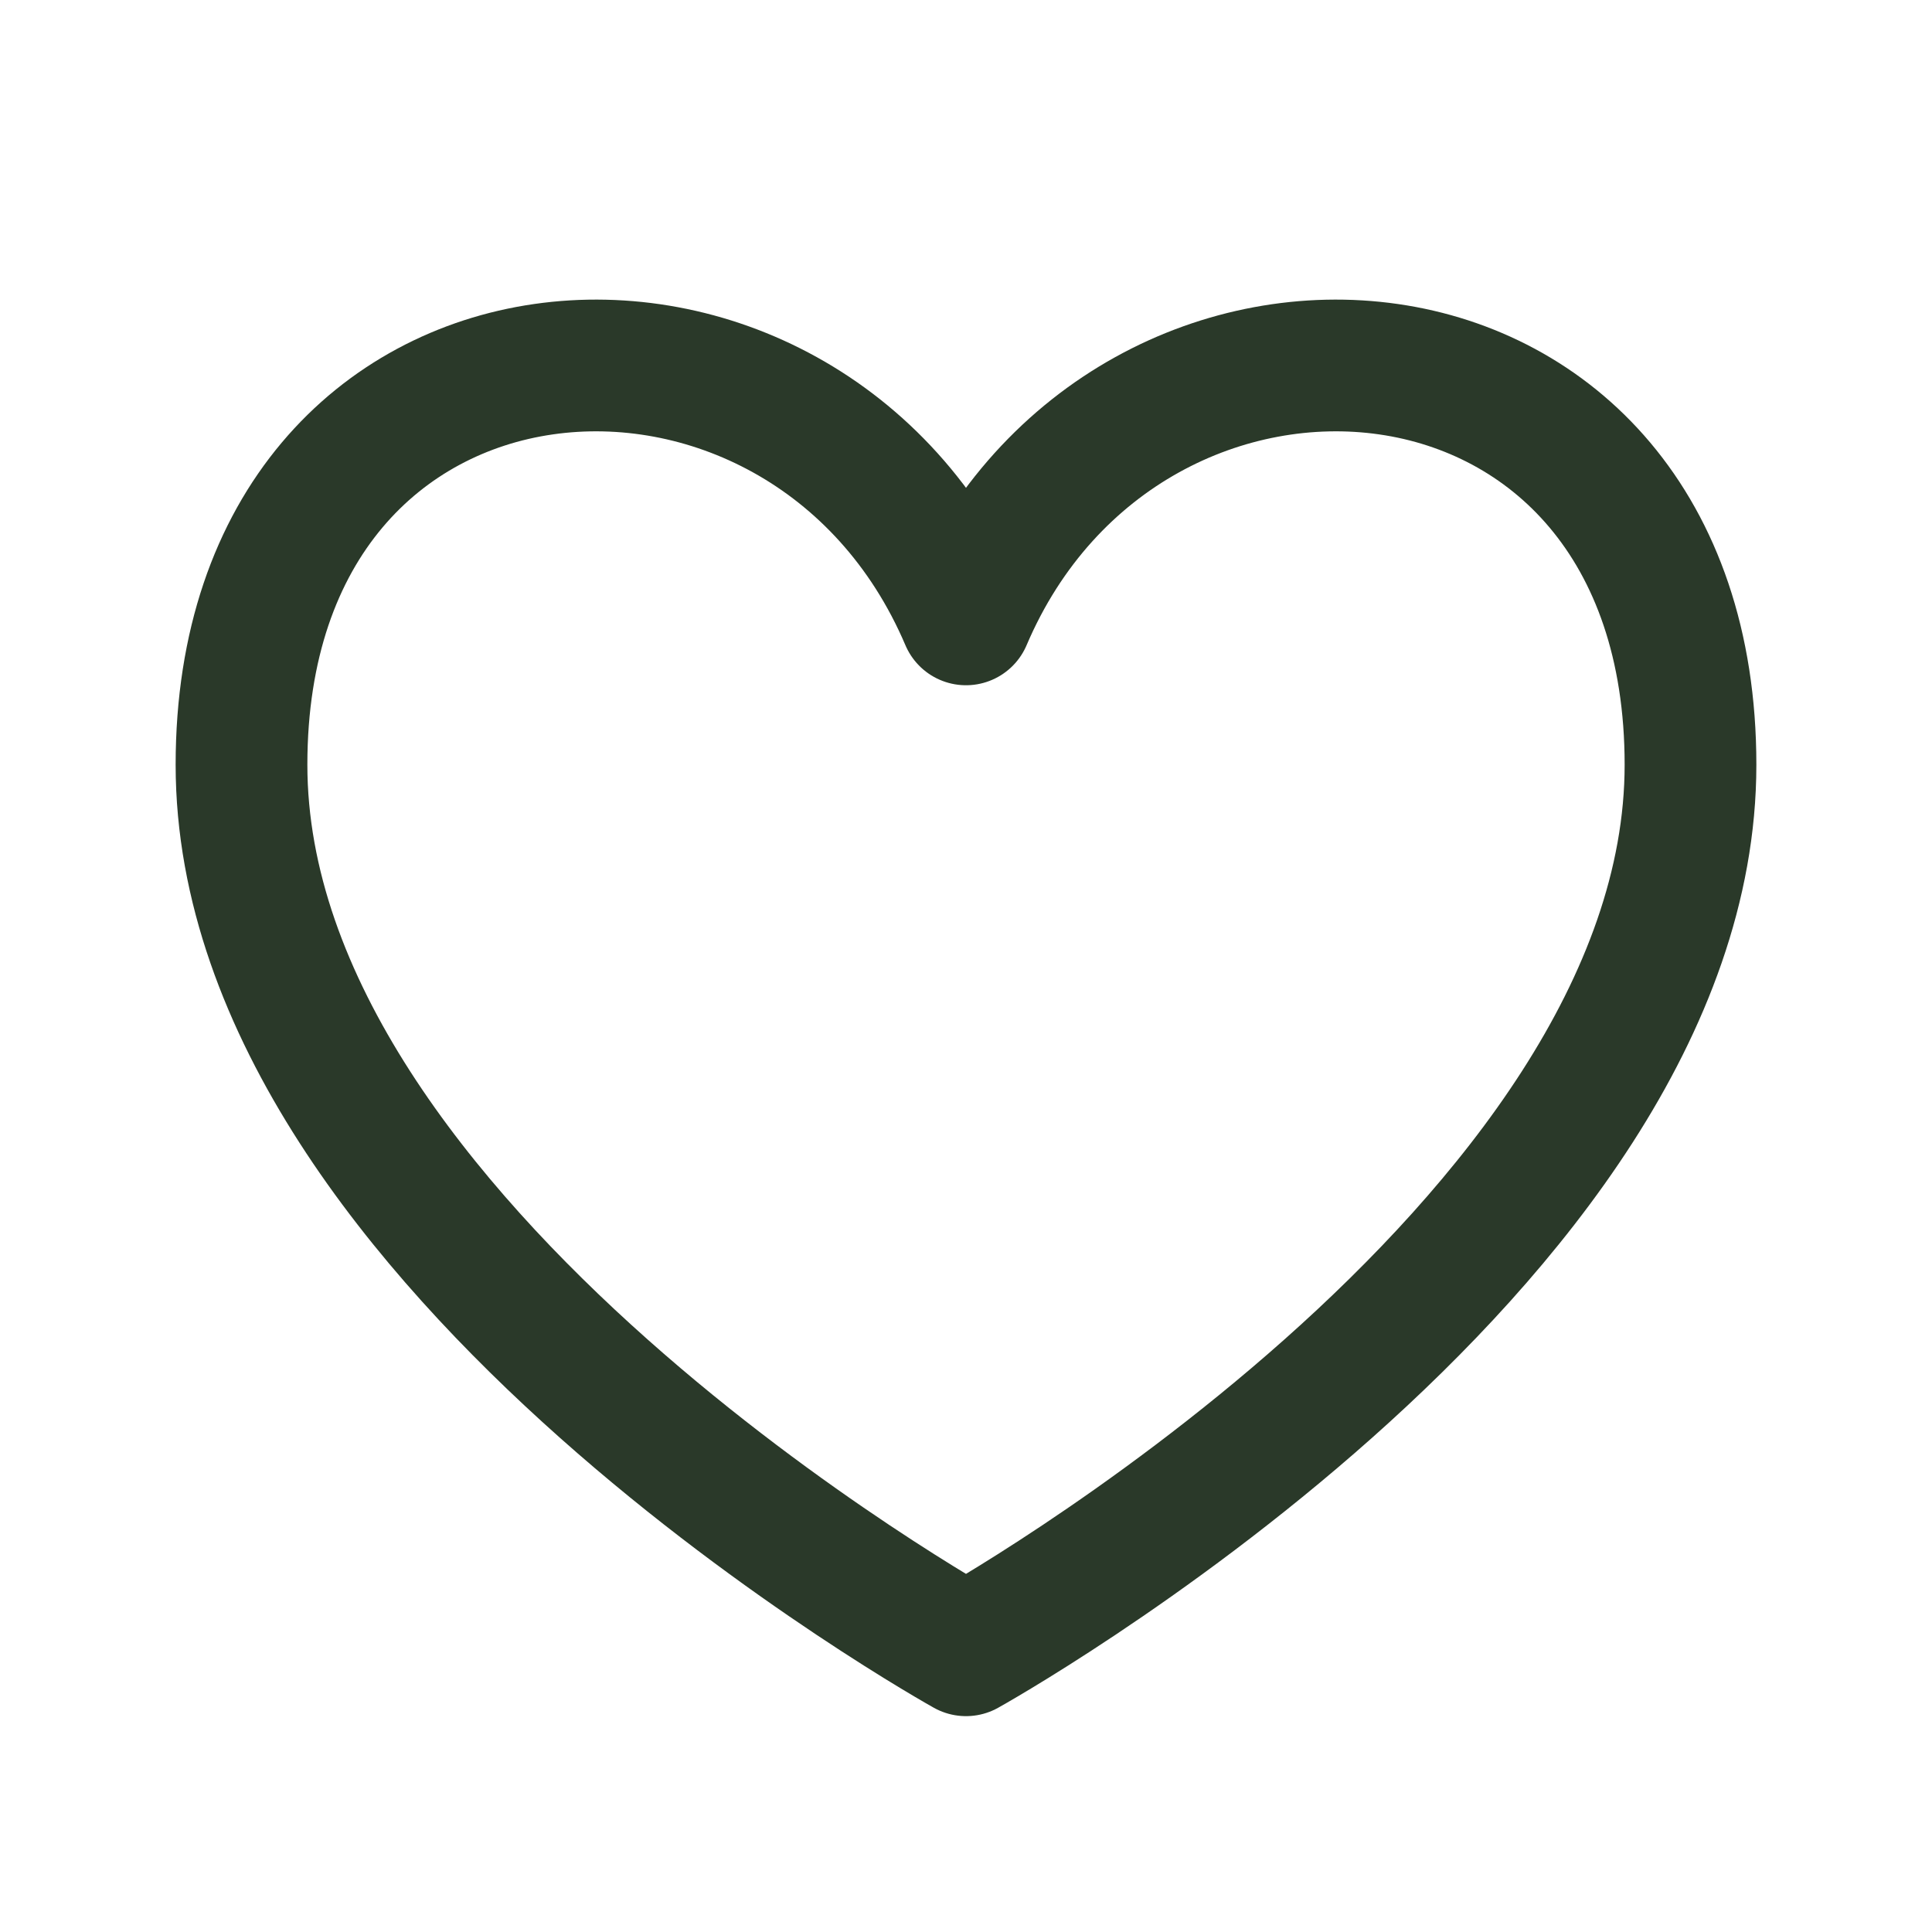
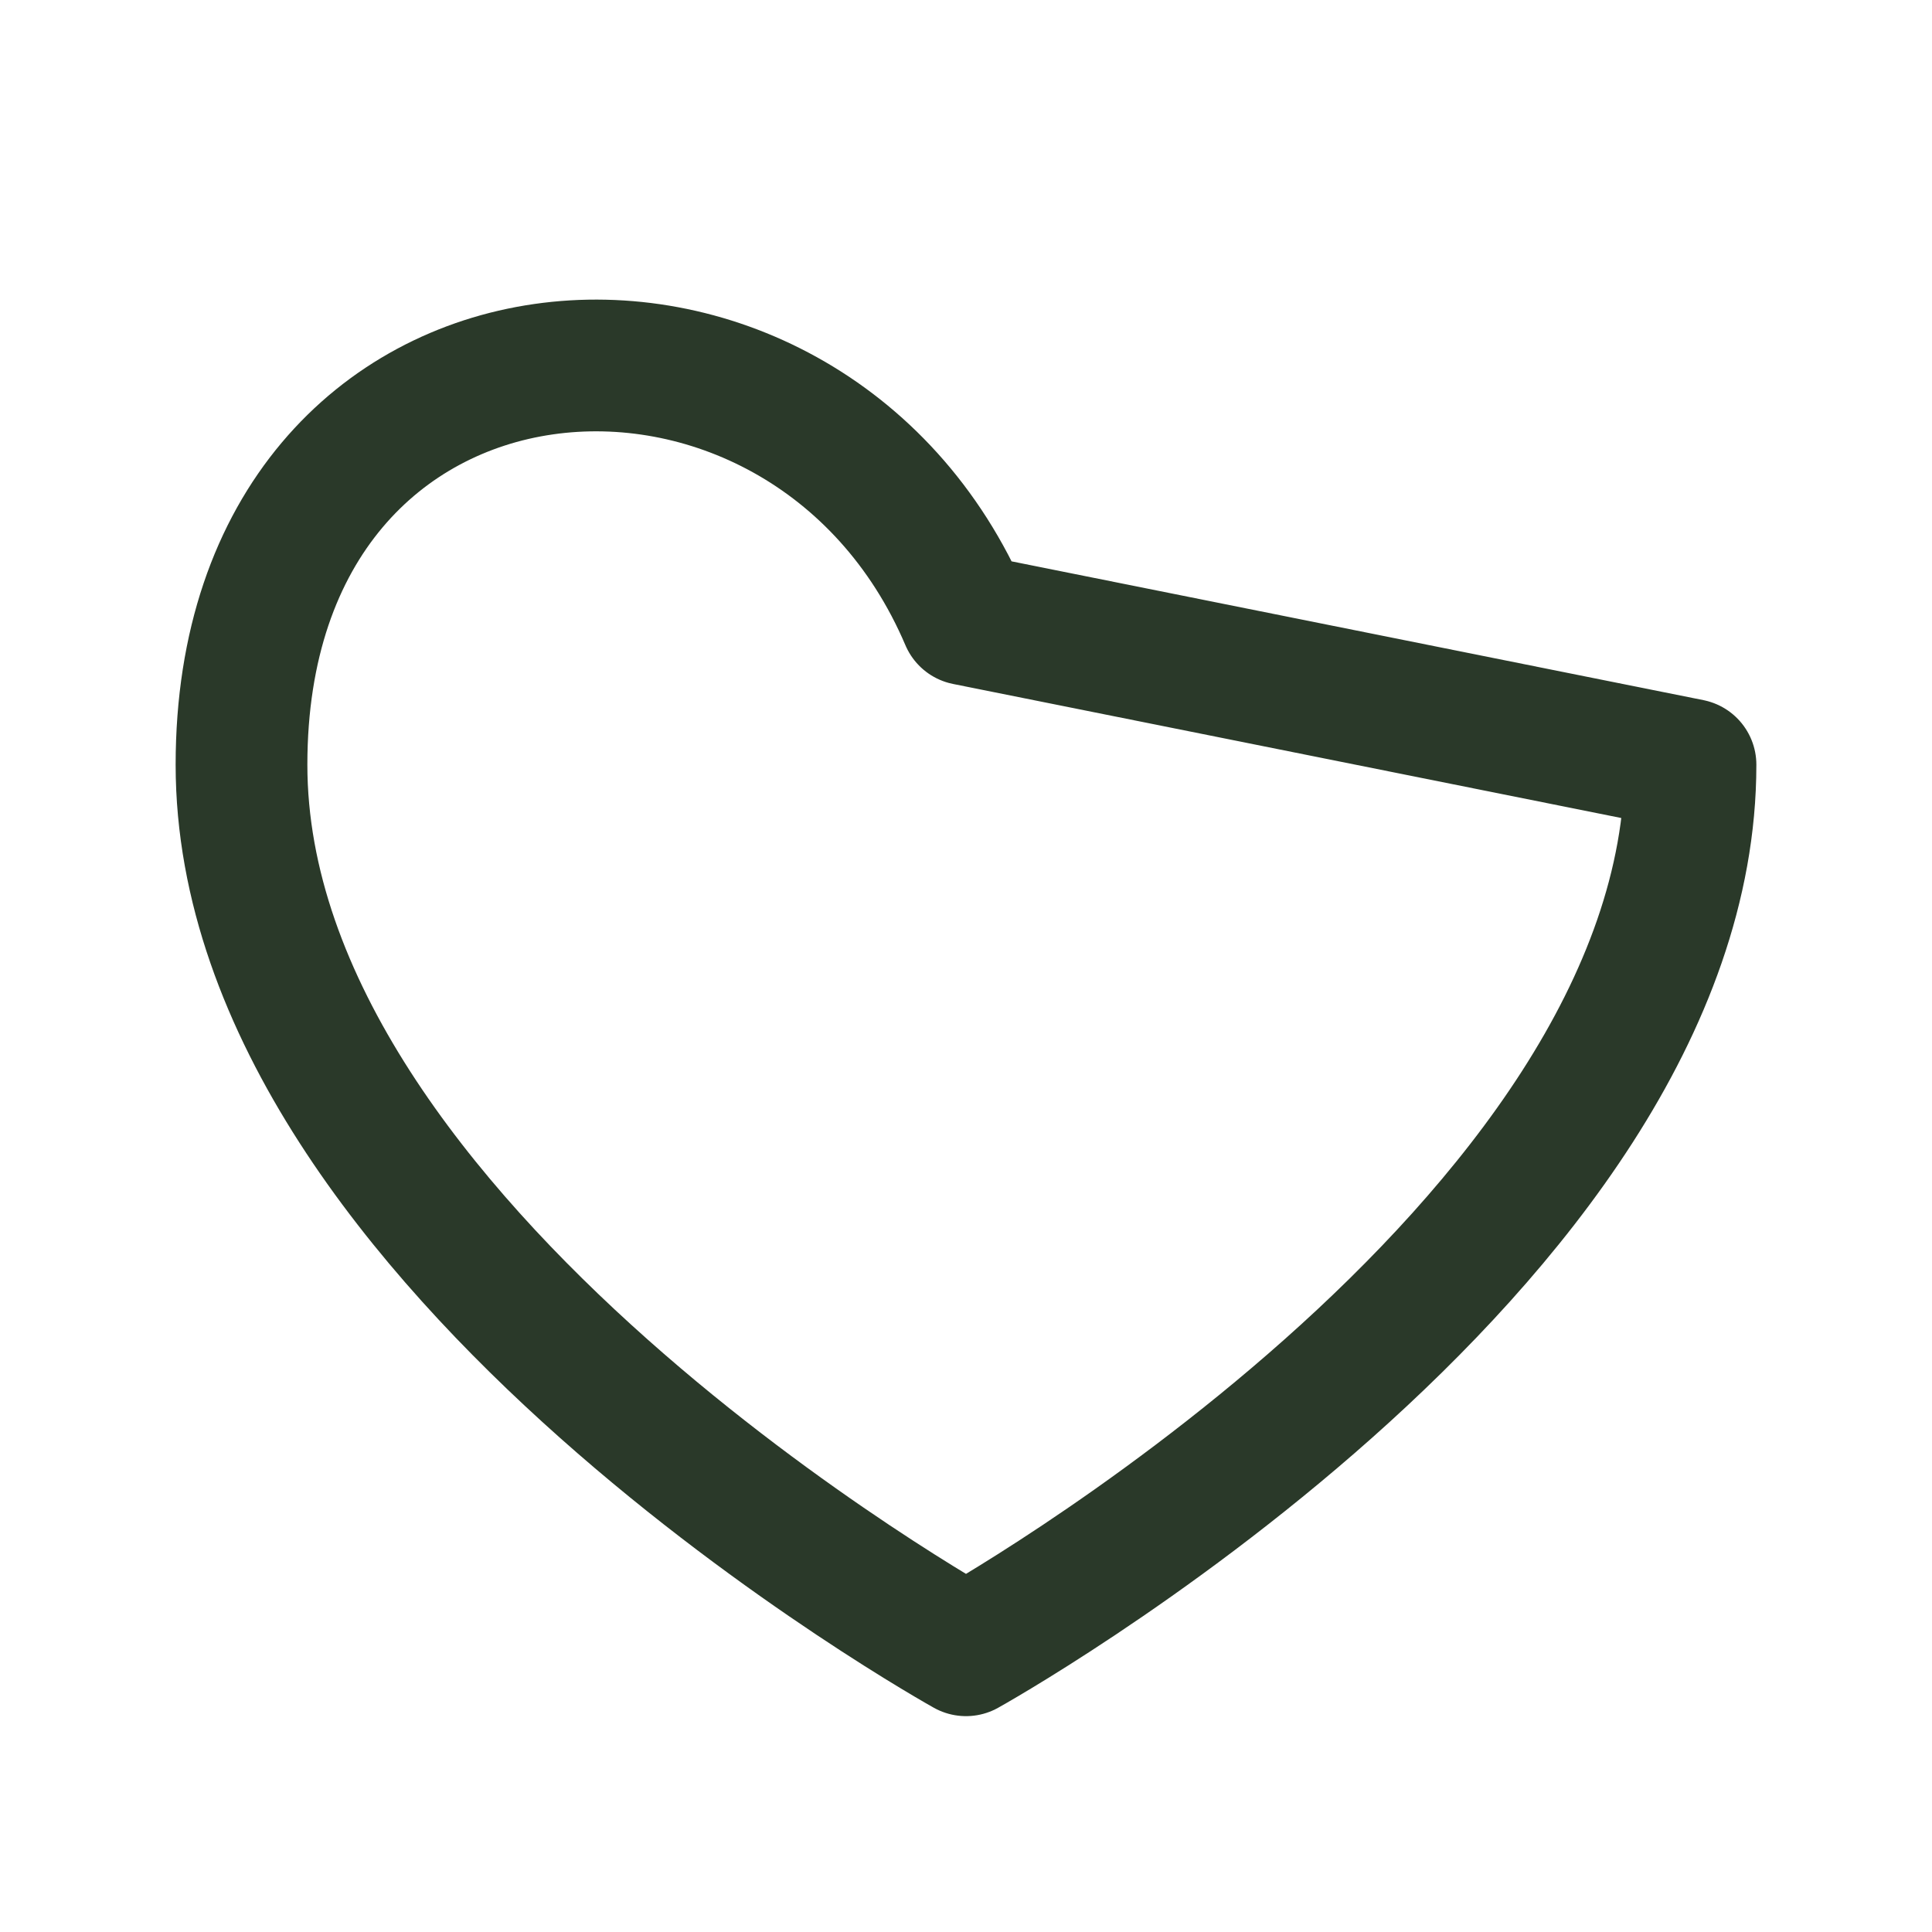
<svg xmlns="http://www.w3.org/2000/svg" width="22" height="22" viewBox="0 0 22 22" fill="none">
-   <path d="M11 7.053C9.167 2.75 2.75 3.208 2.75 8.708C2.75 14.208 11 18.792 11 18.792C11 18.792 19.25 14.208 19.25 8.708C19.25 3.208 12.833 2.75 11 7.053Z" stroke="#2A3929" stroke-width="1.5" stroke-linecap="round" stroke-linejoin="round" />
+   <path d="M11 7.053C9.167 2.75 2.75 3.208 2.75 8.708C2.75 14.208 11 18.792 11 18.792C11 18.792 19.25 14.208 19.25 8.708Z" stroke="#2A3929" stroke-width="1.5" stroke-linecap="round" stroke-linejoin="round" />
</svg>